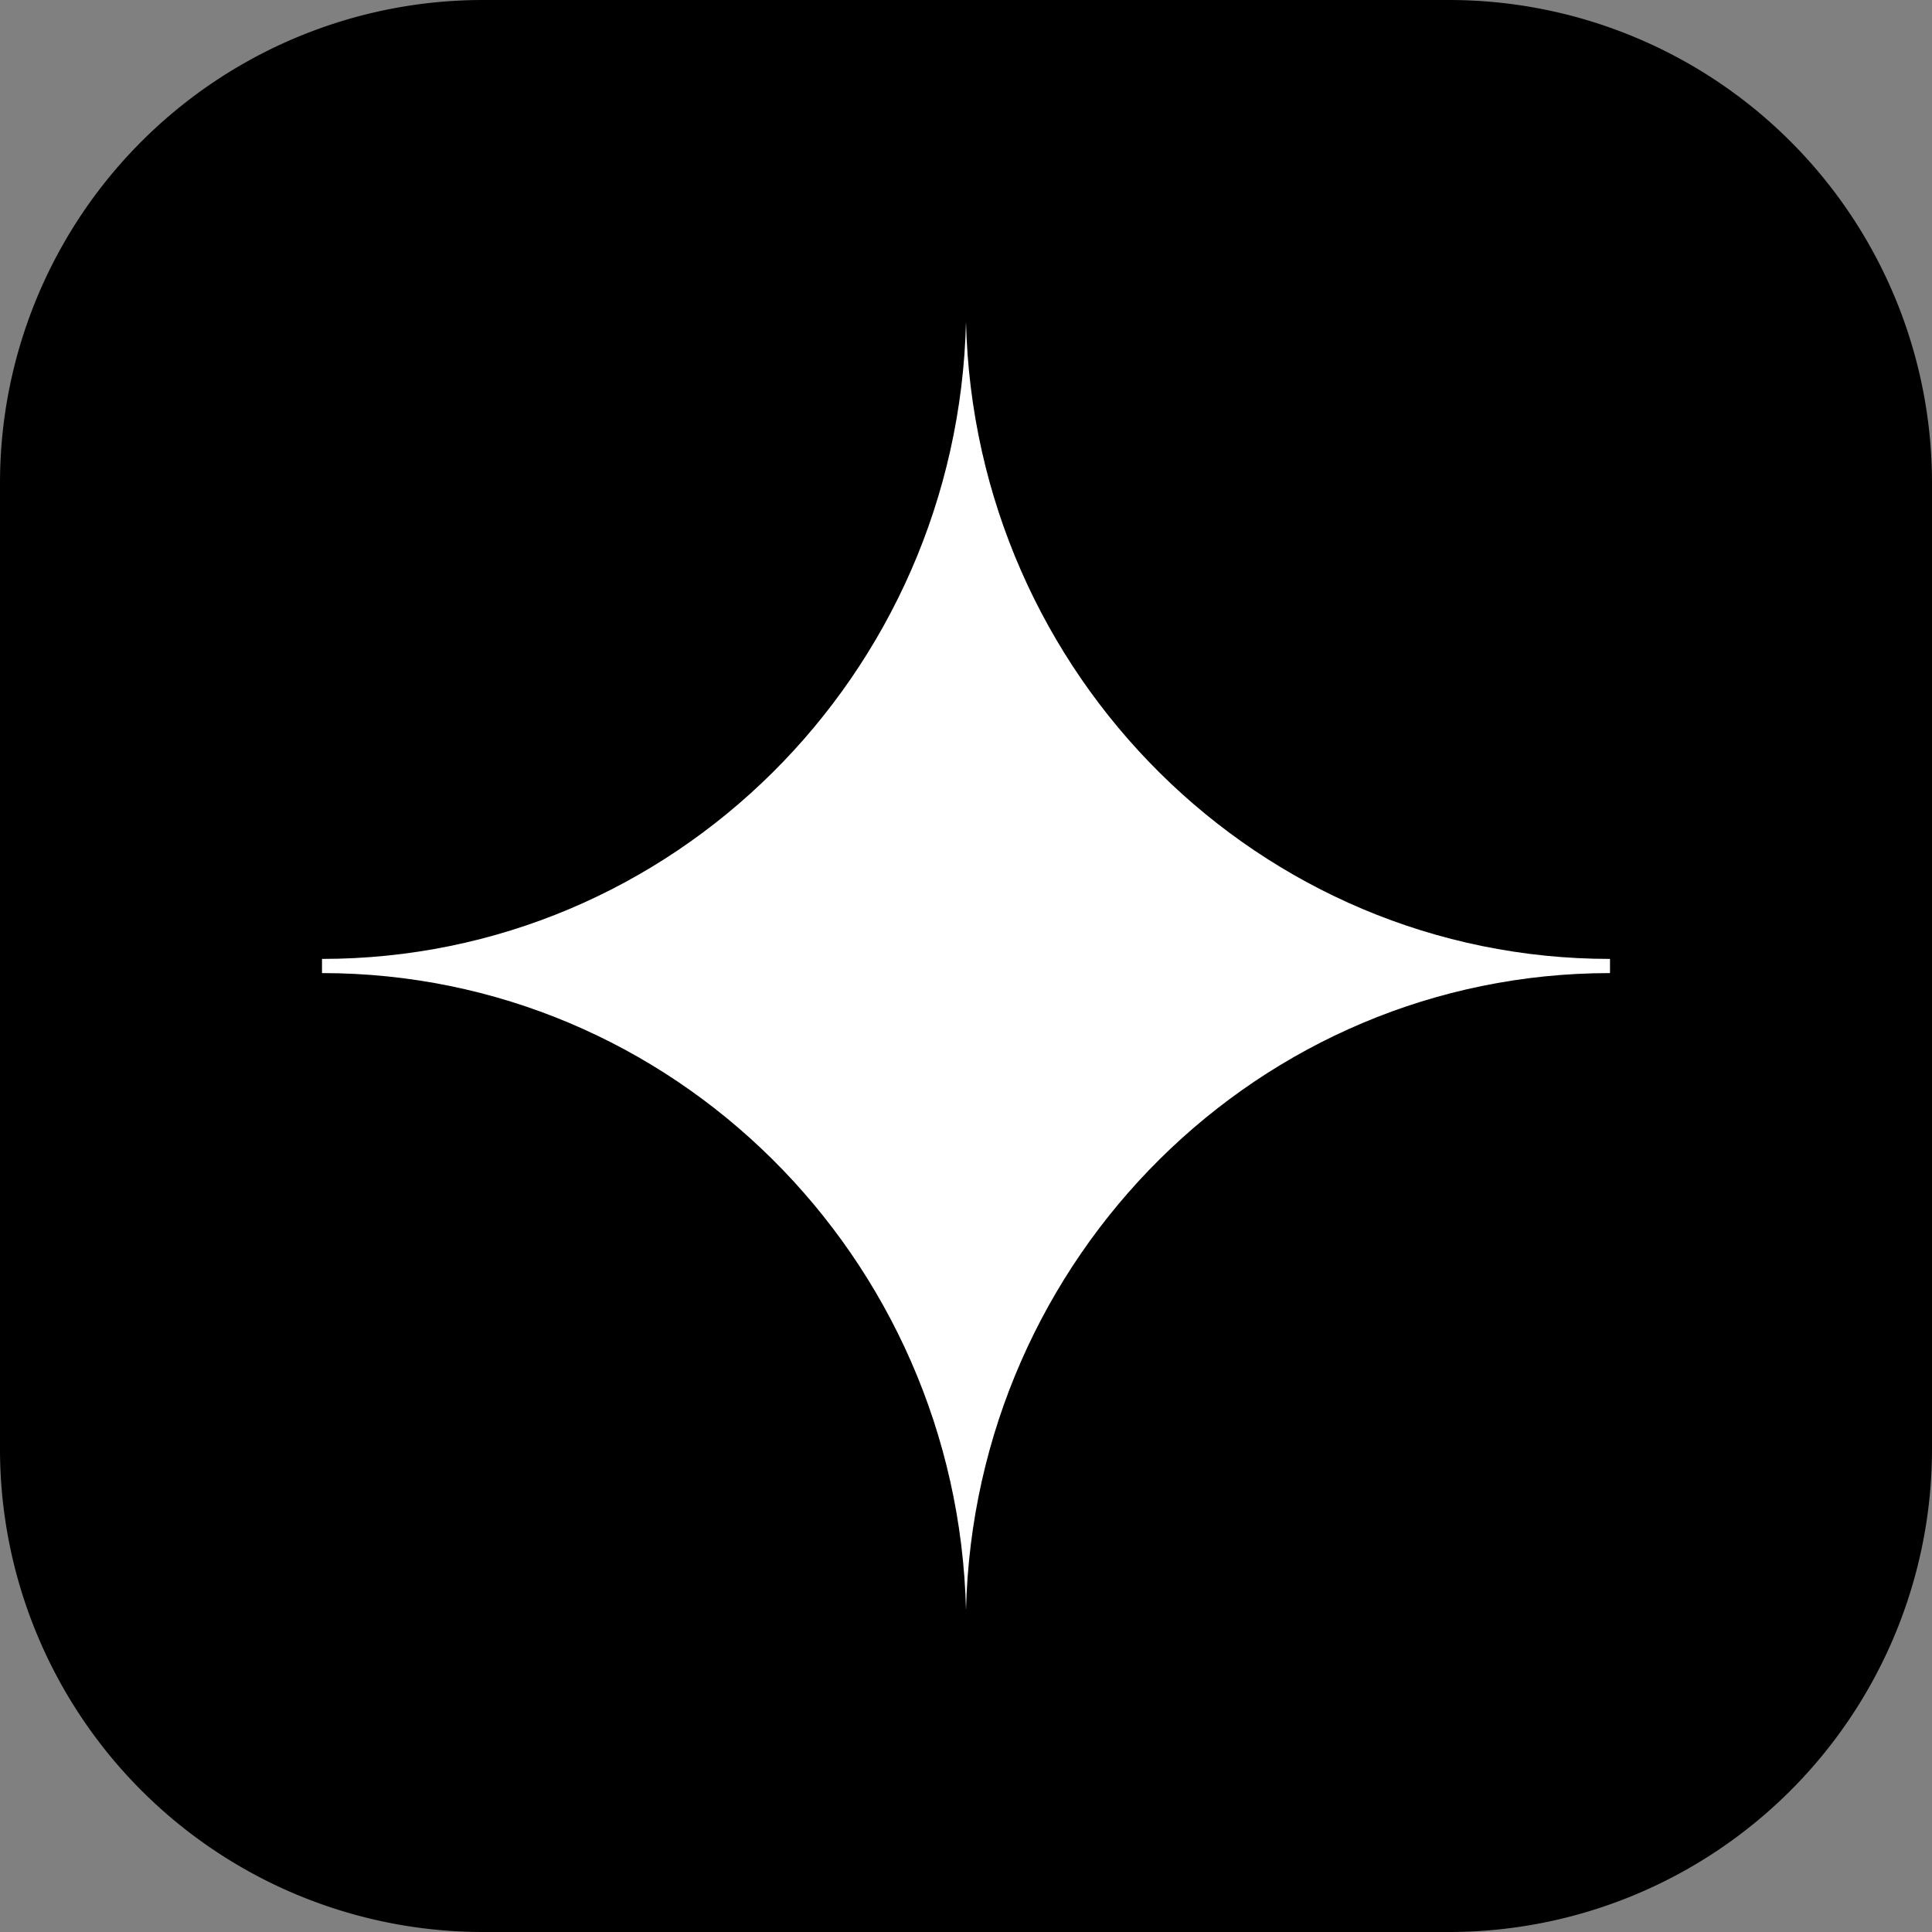
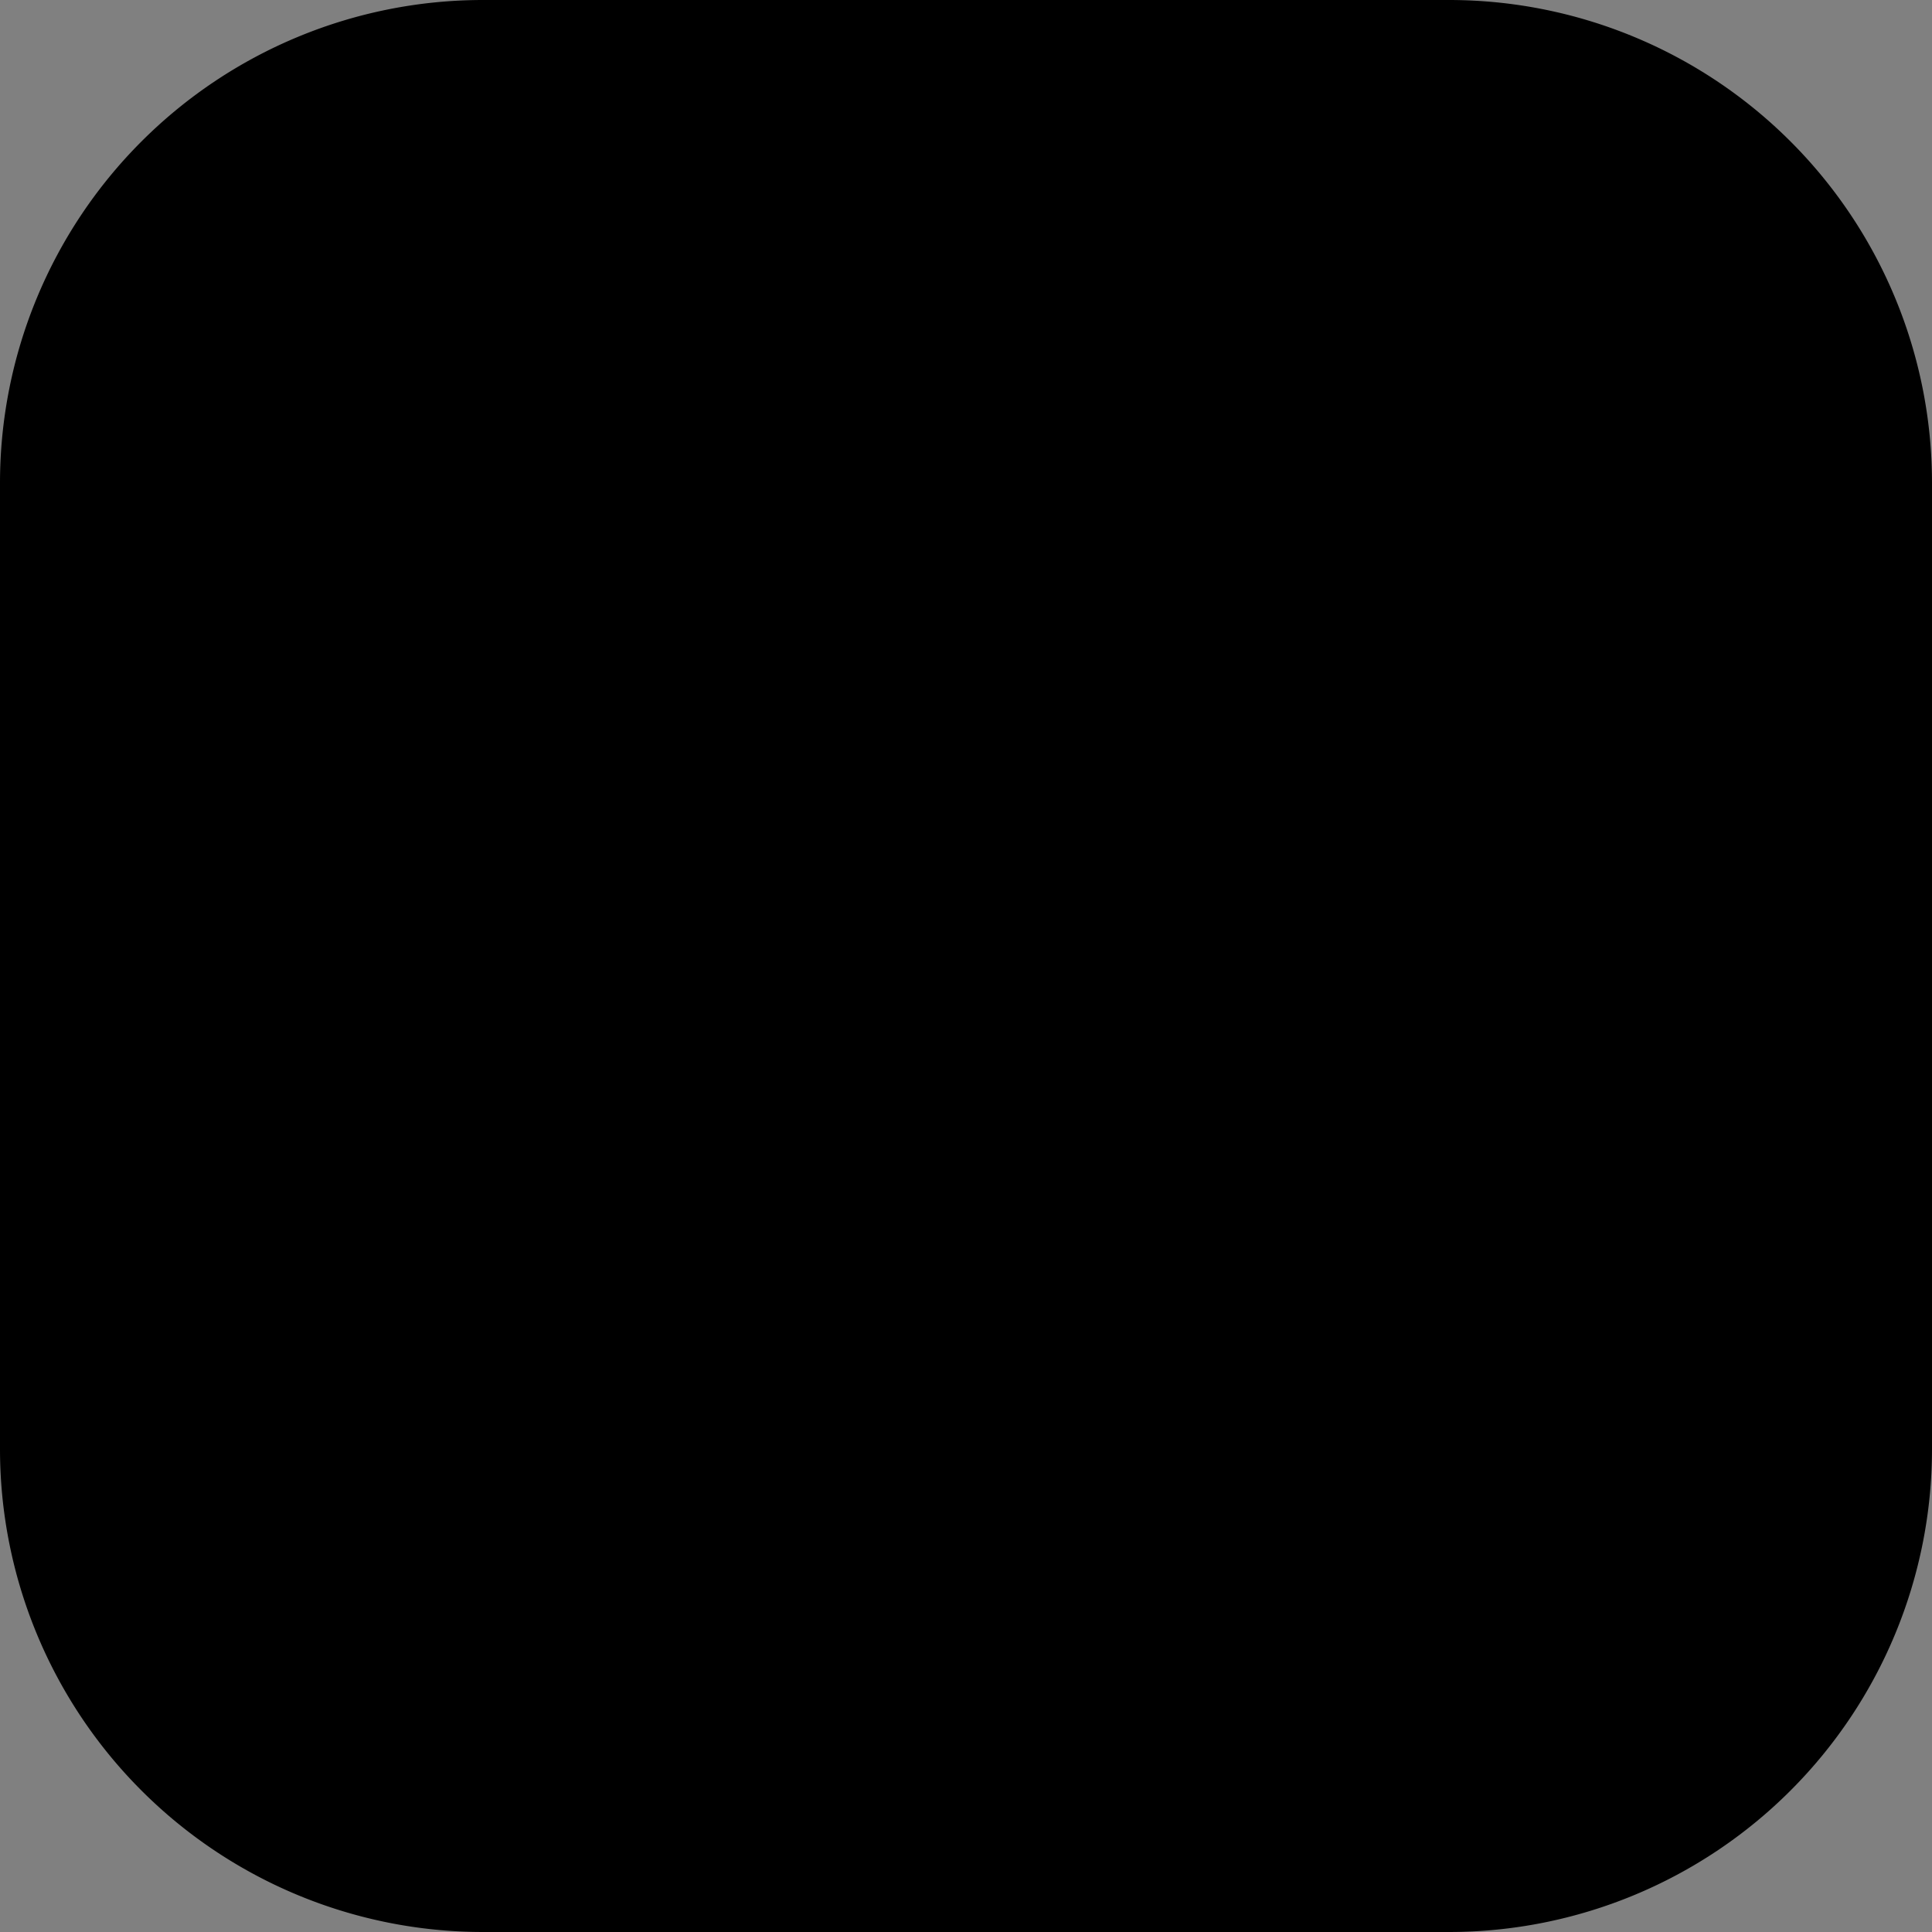
<svg xmlns="http://www.w3.org/2000/svg" data-bbox="0 0 24 24" viewBox="0 0 24 24" height="24" width="24" data-type="color">
  <rect x="0" y="0" width="24" height="24" fill="#808080" stroke="none" />
  <g>
-     <path fill="#000000" d="M24 6v12a6 6 0 0 1-6 6H6a6 6 0 0 1-6-6V6a6 6 0 0 1 6-6h12a6 6 0 0 1 6 6z" data-color="1" />
-     <path fill="#ffffff" d="M20 11.912c-4.353 0-7.893-3.524-8-7.912-.107 4.388-3.647 7.912-8 7.912v.176c4.353 0 7.893 3.524 8 7.912.107-4.388 3.647-7.912 8-7.912v-.176Z" data-color="2" />
+     <path fill="#000000" d="M24 6v12a6 6 0 0 1-6 6H6a6 6 0 0 1-6-6V6a6 6 0 0 1 6-6h12a6 6 0 0 1 6 6" data-color="1" />
  </g>
</svg>